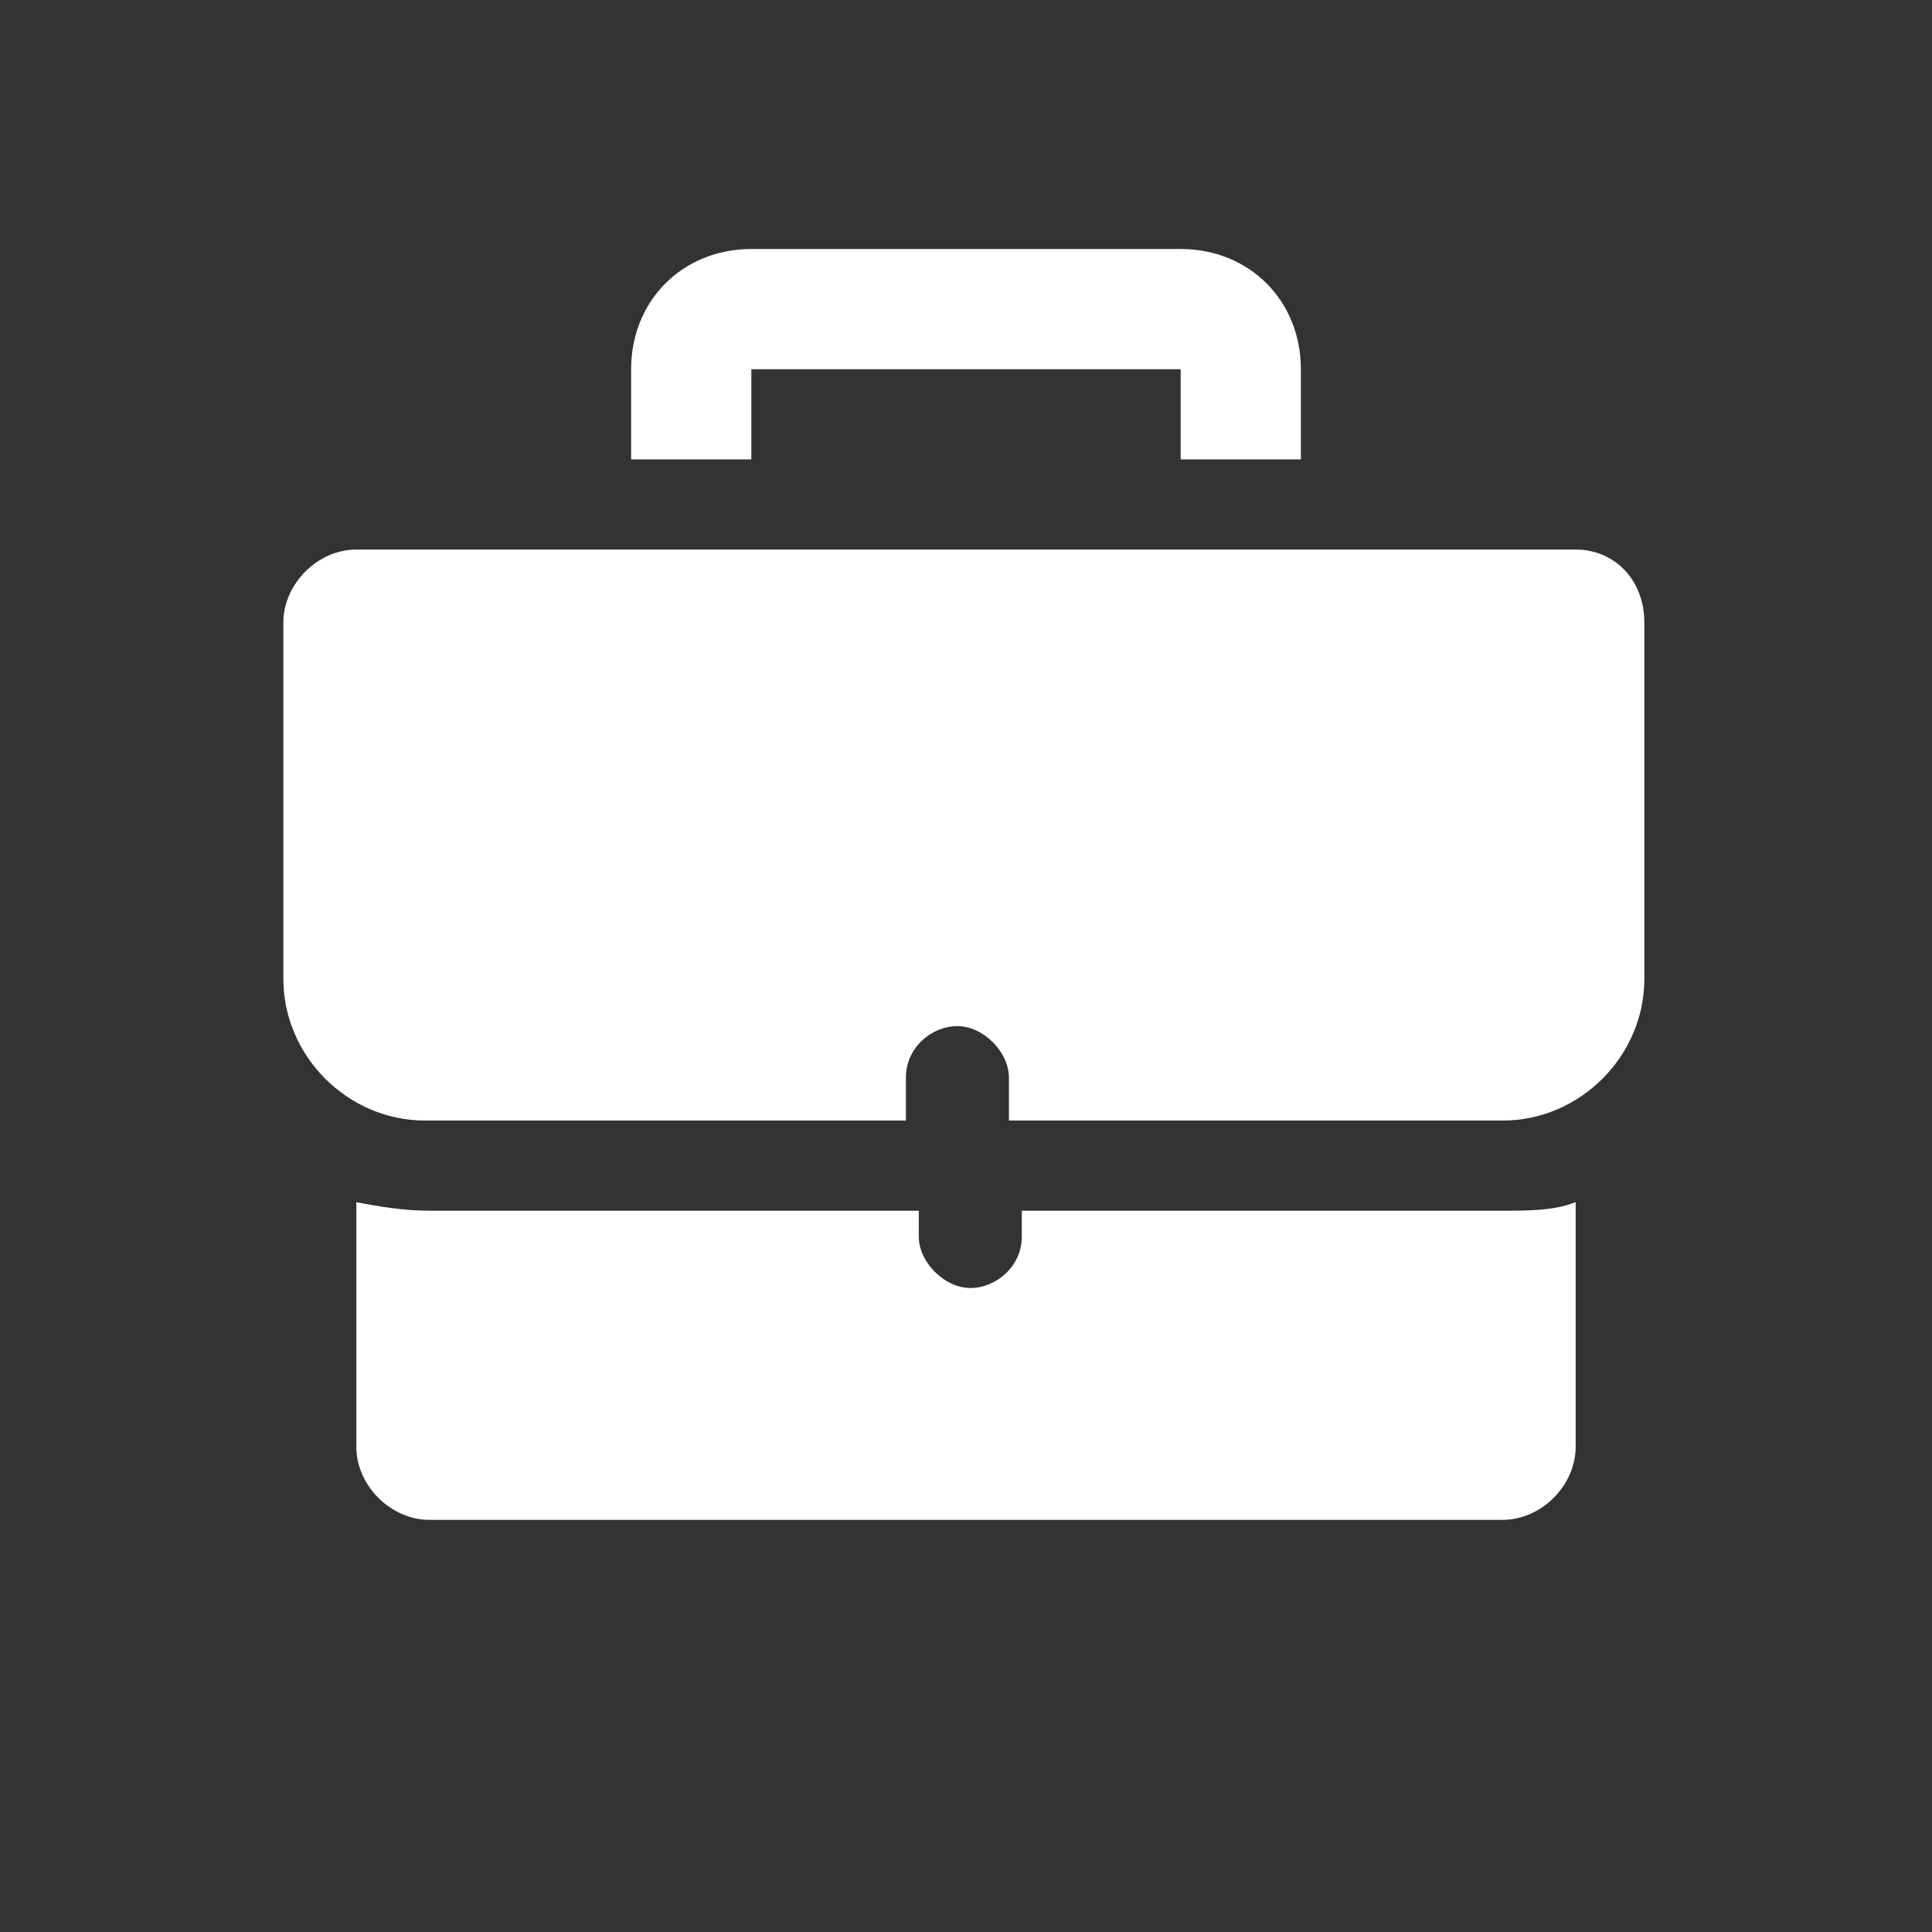
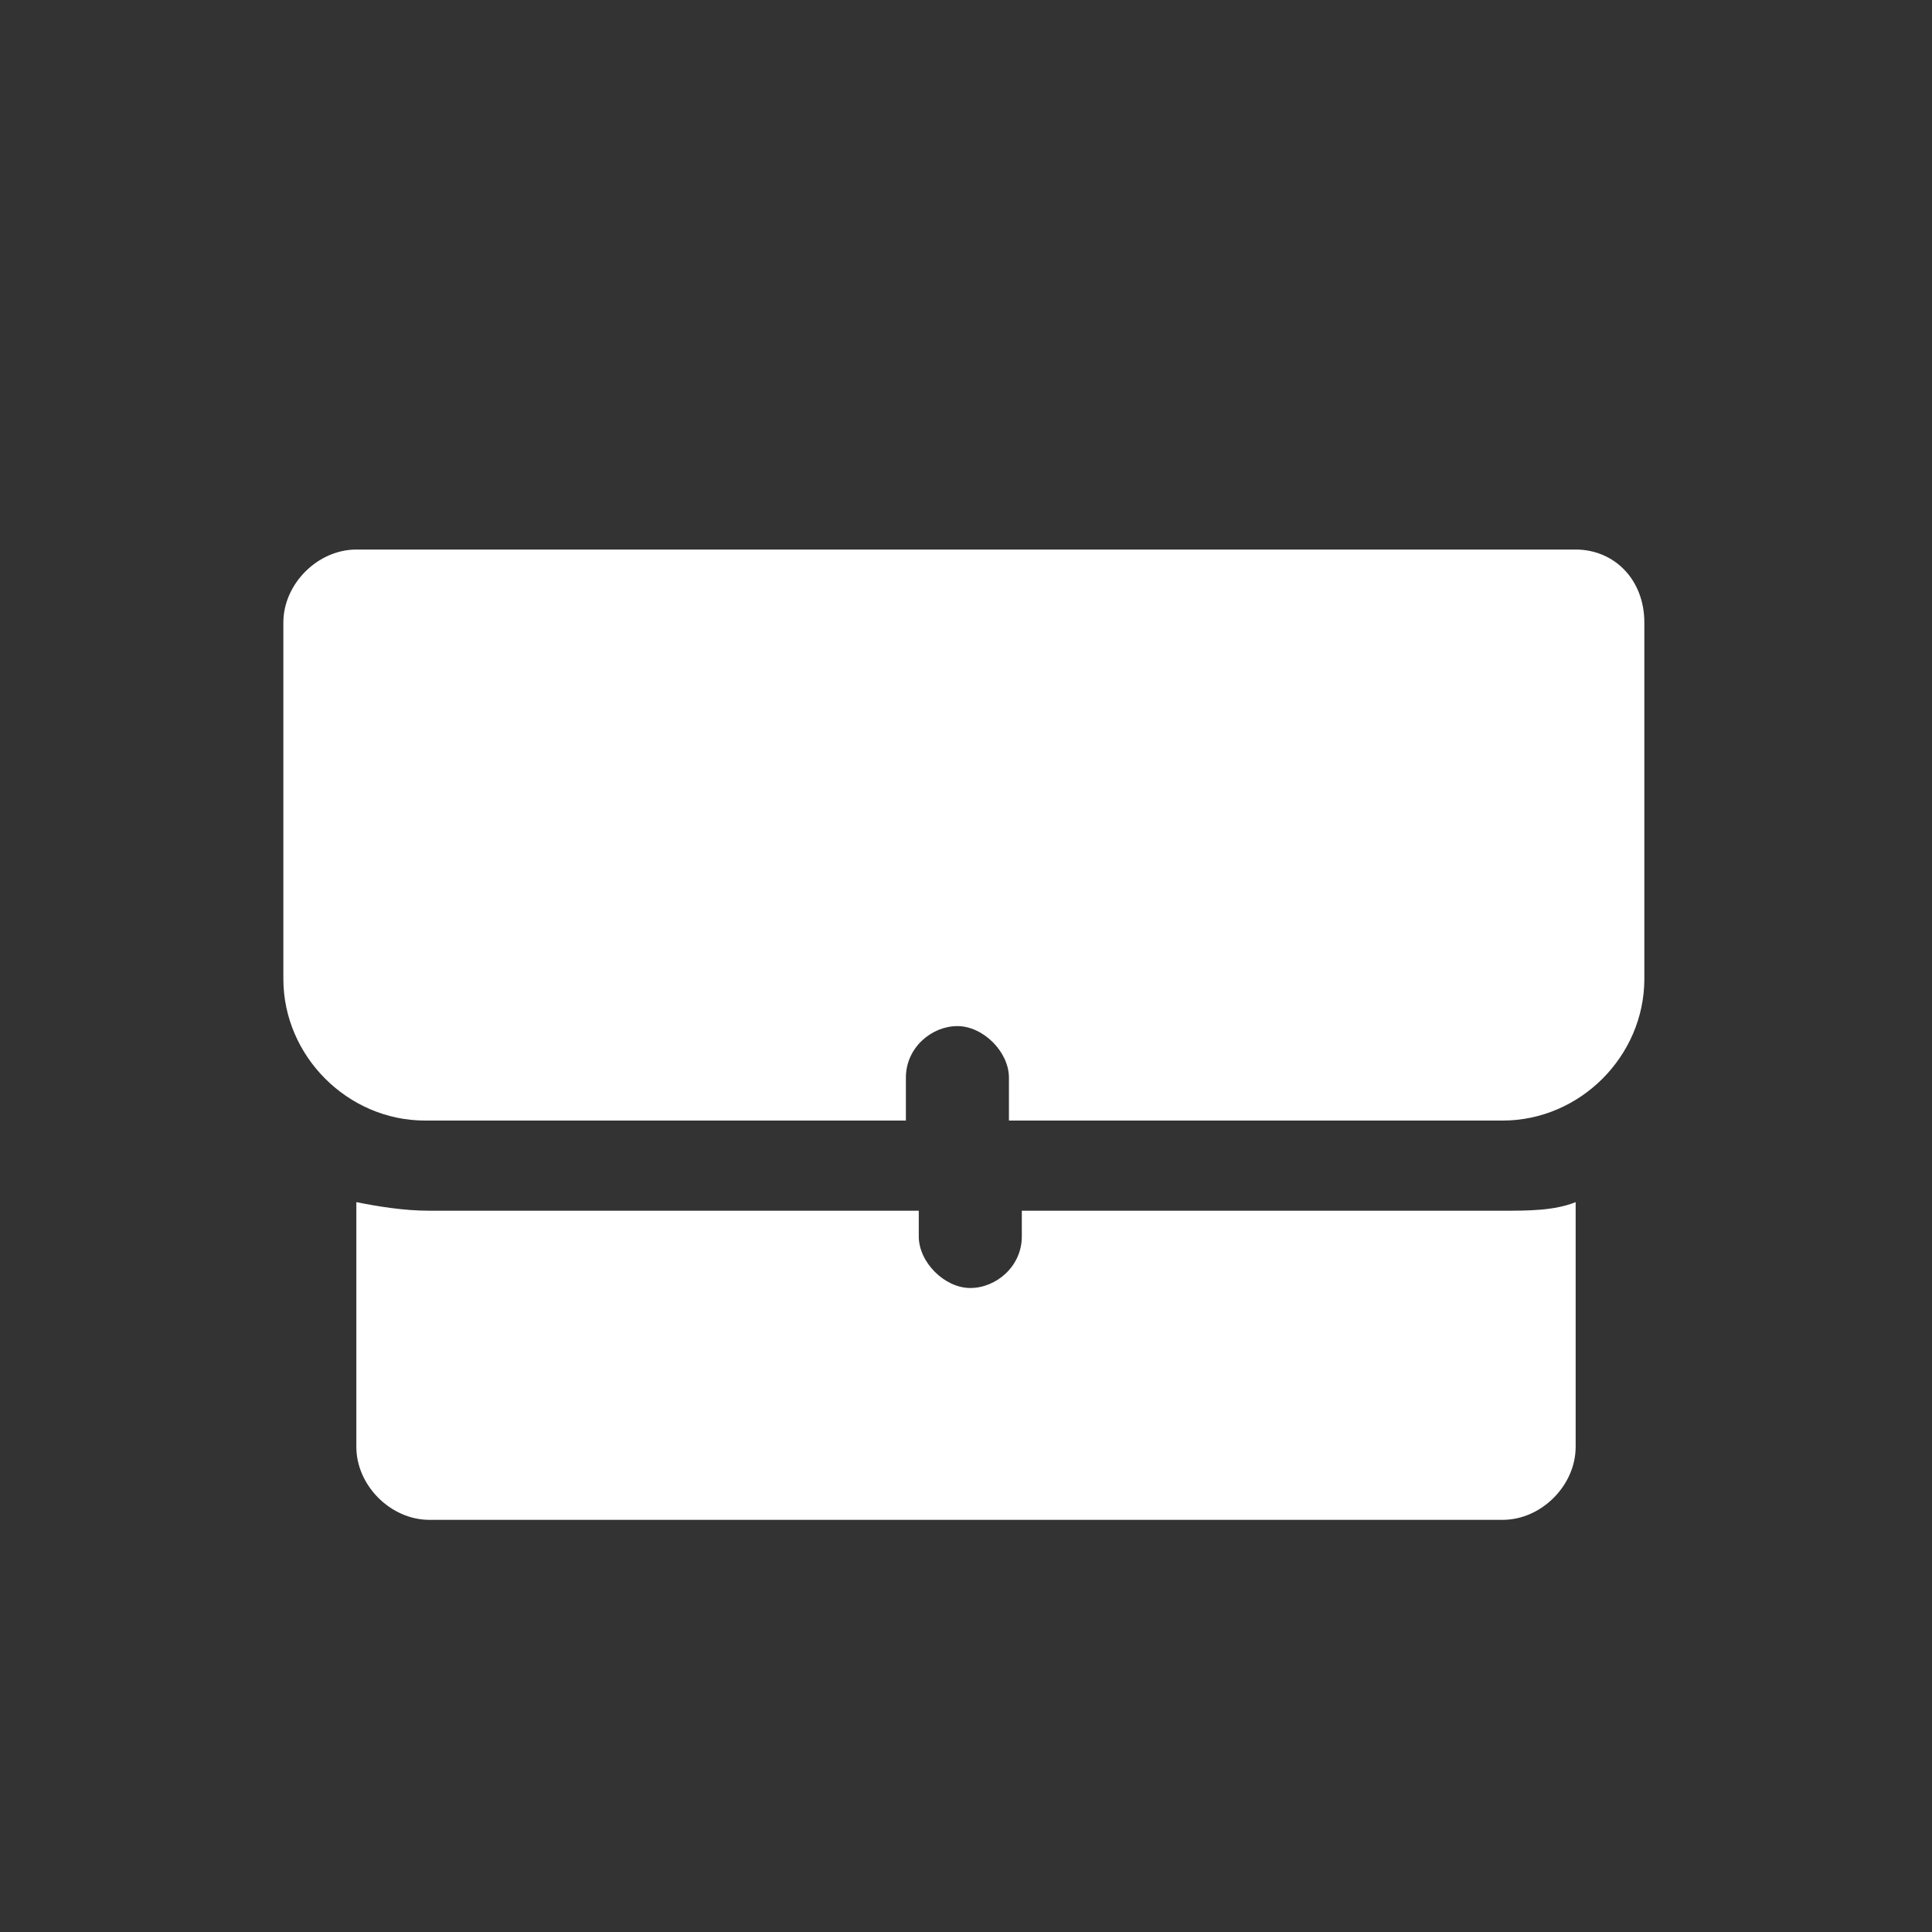
<svg xmlns="http://www.w3.org/2000/svg" version="1.1" id="圖層_1" x="0px" y="0px" viewBox="0 0 45 45" style="enable-background:new 0 0 45 45;" xml:space="preserve">
  <rect x="0" y="0" width="45" height="45" fill="#333333" stroke="none" />
  <style type="text/css">
	.st0{fill:#FFFFFF;}
</style>
  <g>
    <g>
-       <path class="st0" d="M27.5,5.8h-10c-1.6,0-2.8,1.2-2.8,2.8v2.1h2.8V8.6h10v2.1h2.8V8.6C30.3,7,29.1,5.8,27.5,5.8z" />
      <path class="st0" d="M23.8,28.2v0.6c0,0.7-0.6,1.2-1.2,1.2s-1.2-0.6-1.2-1.2v-0.6H10c-0.6,0-1.2-0.1-1.7-0.2v5.7    c0,0.9,0.8,1.7,1.7,1.7h25c0.9,0,1.7-0.8,1.7-1.7v-5.7c-0.5,0.2-1.1,0.2-1.7,0.2H23.8z M36.7,12.8H8.3c-0.9,0-1.7,0.8-1.7,1.7v8.3    c0,1.8,1.5,3.3,3.3,3.3h11.2v-1c0-0.7,0.6-1.2,1.2-1.2s1.2,0.6,1.2,1.2v1H35c1.8,0,3.3-1.5,3.3-3.3v-8.3    C38.3,13.5,37.6,12.8,36.7,12.8z" />
    </g>
  </g>
</svg>